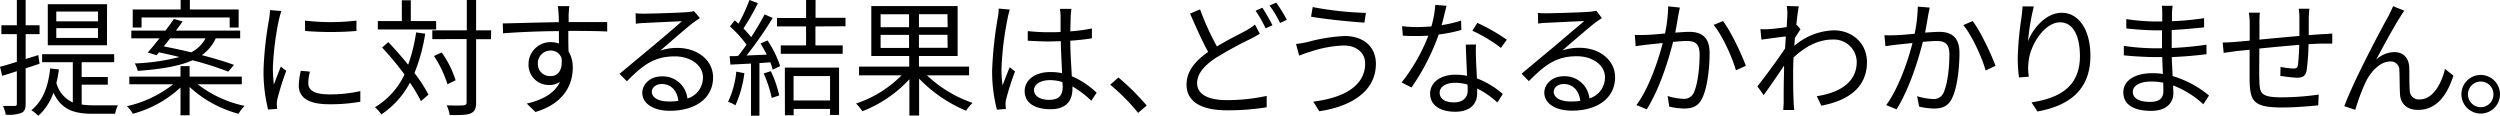
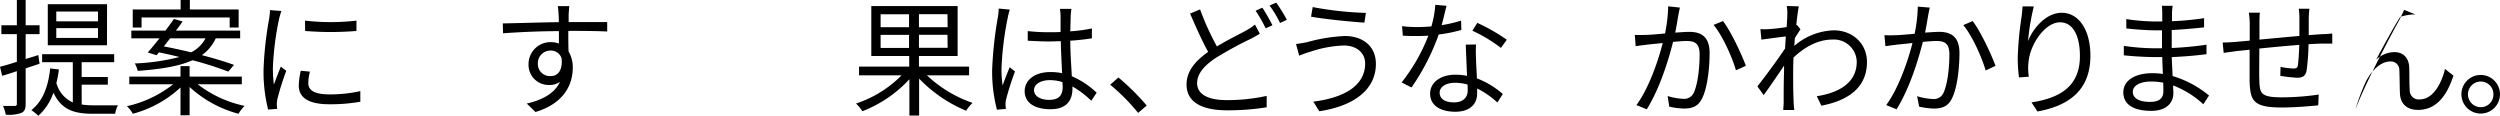
<svg xmlns="http://www.w3.org/2000/svg" viewBox="0 0 593.34 27.45">
  <g id="レイヤー_2" data-name="レイヤー 2">
    <g id="文字">
      <path d="M9.39,15.12c-1.08.39-2.19.72-3.3,1.11v8.4c0,1.23-.27,1.8-1,2.16a8.58,8.58,0,0,1-3.72.42,9.12,9.12,0,0,0-.66-2.07c1.29,0,2.46,0,2.79,0S4,25.05,4,24.6V16.89c-1.23.42-2.4.78-3.48,1.11L0,15.84c1.11-.27,2.49-.69,4-1.17V8.1H.33V6H4v-6H6.09V6h3.3V8.1H6.09V14l3-.93Zm10,9.69A20.9,20.9,0,0,0,22.2,25c.72,0,4.8,0,5.79,0a6.42,6.42,0,0,0-.66,2H22.11c-4.32,0-7.47-.81-9.42-5a13.4,13.4,0,0,1-3.6,5.49,10.73,10.73,0,0,0-1.65-1.35c2.67-2.1,4-5.46,4.47-9.9l2.07.24a25.4,25.4,0,0,1-.6,3.21,7,7,0,0,0,3.9,4.62V14.76H10V12.87h17.1v1.89H19.38v3.51h6.21V20.1H19.38Zm6-14.07H11.34V1H25.41Zm-2.13-8h-9.9V5.07h9.9Zm0,3.93h-9.9V9h9.9Z" />
      <path d="M46.92,20a27.41,27.41,0,0,0,11.13,5.13A9.64,9.64,0,0,0,56.61,27,27.38,27.38,0,0,1,45,20.64v6.72H42.84v-6.6A26.76,26.76,0,0,1,31.53,27a7.48,7.48,0,0,0-1.41-1.8A27.21,27.21,0,0,0,41.1,20H30.69V18.18H42.84V15.69H45v2.49H57.39V20ZM35.07,12.45c.84-.93,1.8-2.13,2.79-3.36H31.17V7.26h8.1c.75-1,1.44-1.92,2-2.76l2.07.6c-.48.69-1,1.41-1.59,2.16H57V9.09H51.21a10.06,10.06,0,0,1-3.3,4c2.91.75,5.64,1.59,7.62,2.31L54.18,17a78.45,78.45,0,0,0-8.49-2.7c-2.94,1.32-7.08,2.1-13,2.52A6.87,6.87,0,0,0,32,15.06a50,50,0,0,0,10.59-1.53c-1.65-.42-3.3-.78-4.86-1.11l-.57.69ZM33.6,6.54H31.5V2.25H42.87V0h2.19V2.25H56.64V6.54H54.51V4.14H33.6Zm6.78,2.55c-.51.66-1,1.32-1.5,1.92,2,.39,4.26.87,6.48,1.41a7.82,7.82,0,0,0,3.42-3.33Z" />
      <path d="M66.78,2.61c-.18.51-.45,1.47-.57,2A68.36,68.36,0,0,0,64.77,16,31,31,0,0,0,65,20.07c.51-1.35,1.17-3.09,1.65-4.26l1.29,1a64.51,64.51,0,0,0-2.1,6.66,7.41,7.41,0,0,0-.15,1.32l.09,1.05L63.63,26a37.21,37.21,0,0,1-1.08-9.54A82.52,82.52,0,0,1,63.87,4.5a17.77,17.77,0,0,0,.21-2.1ZM73.56,17a11,11,0,0,0-.39,2.73c0,1.35.9,2.67,5,2.67a32.29,32.29,0,0,0,7.35-.78l0,2.52a39.48,39.48,0,0,1-7.41.6c-5,0-7.2-1.65-7.2-4.44a17.22,17.22,0,0,1,.48-3.51ZM72.39,4.89a51.93,51.93,0,0,0,12.21,0V7.35a75,75,0,0,1-12.18,0Z" />
-       <path d="M100.92,8a42.49,42.49,0,0,1-2.55,9.33,36.34,36.34,0,0,1,3.33,5.13L99.9,24a35.43,35.43,0,0,0-2.61-4.38,20.49,20.49,0,0,1-6.78,7.53A10.2,10.2,0,0,0,89,25.44a17.84,17.84,0,0,0,7-7.77,75.93,75.93,0,0,0-5.31-6.39L92.16,10c1.56,1.62,3.21,3.51,4.71,5.37a38.88,38.88,0,0,0,1.89-7.68Zm2.61-1H89.67V5h5.7V.06H97.5V5h6Zm13,2.31H113v15c0,1.5-.36,2.16-1.26,2.58s-2.4.42-5,.42a9.26,9.26,0,0,0-.72-2.31c1.89.06,3.54.06,4,0s.72-.18.72-.72v-15H102.6V7.2h8.19V0H113V7.2h3.57ZM106.2,20A26.24,26.24,0,0,0,103,13.29l1.83-.84a23.37,23.37,0,0,1,3.3,6.6Z" />
      <path d="M134.88,7.35c0,1.68,0,3.51.06,4.86a7.25,7.25,0,0,1,1,3.81c0,4-2,8.49-8.85,10.56l-2.07-2c3.9-.9,6.66-2.52,7.89-5.16a4.27,4.27,0,0,1-2.55.75,4.79,4.79,0,0,1-4.92-5A5.22,5.22,0,0,1,130.65,10a6,6,0,0,1,2,.33c0-.87,0-1.92,0-2.94-4.5,0-9.54.24-13.26.51l-.06-2.34c3.3-.06,8.88-.24,13.29-.3,0-.84,0-1.53-.06-1.95,0-.63-.12-1.5-.18-1.86h2.73l-.15,1.86c0,.45,0,1.14,0,1.92h.45c3.6,0,7.26,0,8.7,0l0,2.25c-1.68-.09-4.38-.15-8.73-.15Zm-1.59,6.51A2.64,2.64,0,0,0,130.65,12a3,3,0,0,0-3,3.12,2.86,2.86,0,0,0,3,2.94C132.42,18.09,133.56,16.68,133.29,13.86Z" />
-       <path d="M166.11,4.29c-.54.36-1.2.81-1.65,1.14C163,6.54,159,10.05,156.72,12a12.62,12.62,0,0,1,4-.63c4.95,0,8.52,3,8.52,7,0,4.8-4,7.92-10.26,7.92-4.05,0-6.54-1.8-6.54-4.26,0-2,1.83-3.9,4.59-3.9a5.87,5.87,0,0,1,6.12,5.25,5.18,5.18,0,0,0,3.69-5c0-2.91-2.94-5-6.69-5-4.89,0-7.59,2.07-11.37,5.91l-1.74-1.77,8-6.66c1.65-1.38,5.34-4.5,6.81-5.82-1.56.06-7.41.33-8.94.42a14.3,14.3,0,0,0-2,.18l-.06-2.49a16.87,16.87,0,0,0,2.1.09c1.53,0,8.58-.21,10.14-.36a10.64,10.64,0,0,0,1.62-.24ZM161,23.94c-.27-2.34-1.68-4-3.93-4-1.35,0-2.37.81-2.37,1.83,0,1.47,1.71,2.31,3.93,2.31A14.63,14.63,0,0,0,161,23.94Z" />
-       <path d="M176.67,17.37A26.4,26.4,0,0,1,174.54,25a7.79,7.79,0,0,0-1.74-.84A21.56,21.56,0,0,0,174.75,17Zm5.49-7.77a24.54,24.54,0,0,1,3,6.09l-1.77.84a11.61,11.61,0,0,0-.57-1.74l-2.58.18V27.45h-2V15.09c-1.8.09-3.45.18-4.89.24l-.18-2c.6,0,1.29,0,2-.06.66-.78,1.35-1.71,2-2.67a26,26,0,0,0-3.93-4.32l1.14-1.44c.3.24.6.51.9.78A41,41,0,0,0,177.87,0l2,.75a54,54,0,0,1-3.42,6,21.11,21.11,0,0,1,1.83,2.07C179.49,7,180.63,5,181.47,3.42l1.92.84a87.51,87.51,0,0,1-6.21,8.91c1.5-.06,3.15-.12,4.8-.21-.45-.9-1-1.83-1.47-2.64Zm.78,7.29a26,26,0,0,1,2,5.76l-1.77.6a29.88,29.88,0,0,0-1.92-5.82ZM193.53,6.27v4.5H200v2H185.31v-2h6V6.27h-6.9v-2h6.9V0h2.25V4.23h7.11v2Zm-7.26,9.78h12.87V27.27H197V25.86h-8.64v1.5h-2.07Zm2.07,2v5.79H197V18.06Z" />
      <path d="M220,17.88a29.79,29.79,0,0,0,10.83,6.54,9.89,9.89,0,0,0-1.53,1.86,33.19,33.19,0,0,1-11.16-7.62v8.76h-2.31V18.81a29.83,29.83,0,0,1-11.16,7.59,10.56,10.56,0,0,0-1.5-1.83,27.07,27.07,0,0,0,10.8-6.69H203.88V15.81h11.91V13.29h-9V1.44h20.49V13.29H218.1v2.52H230v2.07ZM209,6.45h6.75V3.39H209Zm6.75,4.92V8.28H209v3.09Zm9.12-8H218.1V6.45h6.81Zm0,4.89H218.1v3.09h6.81Z" />
      <path d="M239.67,2.28a14.07,14.07,0,0,0-.51,2,73,73,0,0,0-1.47,12,26.25,26.25,0,0,0,.27,4c.48-1.35,1.17-3.12,1.68-4.32l1.26,1a64.14,64.14,0,0,0-2.1,6.57,5.1,5.1,0,0,0-.15,1.32c0,.3.06.72.09,1l-2.13.18a35.9,35.9,0,0,1-1.14-9.42,92.57,92.57,0,0,1,1.35-12.48,13.1,13.1,0,0,0,.21-2.1ZM259,23.91a22.54,22.54,0,0,0-4.47-3.39v.54c0,2.46-1.14,4.86-5.16,4.86s-6.18-1.65-6.18-4.29c0-2.49,2.22-4.53,6.12-4.53a13.25,13.25,0,0,1,2.76.27c-.09-2.28-.27-5.13-.3-7.59-1,0-1.89.06-2.85.06-1.68,0-3.24-.09-5-.18V7.38a46.45,46.45,0,0,0,5,.27c.93,0,1.86,0,2.79-.06V3.9a12.14,12.14,0,0,0-.15-1.8h2.73a16.83,16.83,0,0,0-.18,1.77c0,.81-.06,2.19-.09,3.57a37.84,37.84,0,0,0,5.13-.69V9.09c-1.62.27-3.36.45-5.13.57,0,3,.24,5.94.36,8.43A20.26,20.26,0,0,1,260.28,22Zm-6.84-4.41a9.29,9.29,0,0,0-3-.48c-2.22,0-3.75,1-3.75,2.37s1.44,2.31,3.57,2.31c2.52,0,3.24-1.23,3.24-3.21C252.18,20.22,252.18,19.86,252.15,19.5Z" />
      <path d="M270.12,26.79a48.27,48.27,0,0,0-6.63-6.69l1.95-1.71a56.31,56.31,0,0,1,6.72,6.66Z" />
      <path d="M299,8c-.66.42-1.38.81-2.25,1.26a87.69,87.69,0,0,0-8.22,4.5c-2.76,1.83-4.41,3.75-4.41,6,0,2.46,2.34,4,7,4a43.76,43.76,0,0,0,9.51-1l0,2.7a58,58,0,0,1-9.39.72c-5.55,0-9.63-1.68-9.63-6.12,0-3.06,1.95-5.52,5.13-7.74-1.35-2.43-2.91-5.91-4.29-9.09l2.37-1a62.9,62.9,0,0,0,4,8.79c2.61-1.59,5.31-2.88,6.93-3.78a14.14,14.14,0,0,0,2.1-1.41Zm.6-6.18A43,43,0,0,1,302,6l-1.62.72A31,31,0,0,0,298,2.55Zm3.3-1.2a37.56,37.56,0,0,1,2.52,4.08l-1.62.75a24.84,24.84,0,0,0-2.49-4.14Z" />
      <path d="M318.93,10.8a27.67,27.67,0,0,0-8.1,1.53c-.9.24-1.77.6-2.49.87l-.75-2.76c.81-.09,1.83-.27,2.7-.45a39.39,39.39,0,0,1,8.88-1.44c4.23,0,7.38,2.37,7.38,6.6,0,6.45-5.73,10.11-13.44,11.25l-1.41-2.28c7.2-.9,12.3-3.72,12.3-9.06C324,12.57,322,10.8,318.93,10.8Zm5.25-7.74-.36,2.31c-3.3-.21-9.3-.81-12.66-1.41l.39-2.28A79.6,79.6,0,0,0,324.18,3.06Z" />
      <path d="M346.83,7.11a35.34,35.34,0,0,1-5.37,1.08A53.38,53.38,0,0,1,335,20.76l-2.34-1.2A42.61,42.61,0,0,0,339,8.46q-1.31.09-2.61.09c-1.11,0-2.34,0-3.45-.09l-.18-2.25a28,28,0,0,0,3.66.21c1.05,0,2.16-.06,3.3-.15a24.35,24.35,0,0,0,.93-5.13l2.67.24c-.3,1.08-.69,2.88-1.17,4.59a30.38,30.38,0,0,0,4.62-1.08Zm3.48,3.45a28.9,28.9,0,0,0,0,3.21c0,1.08.15,3,.21,4.83a20.05,20.05,0,0,1,6.15,3.72l-1.29,2A20.67,20.67,0,0,0,350.58,21c0,.45,0,.87,0,1.2,0,2.37-1.56,4.32-5.22,4.32-3.27,0-5.94-1.35-5.94-4.29,0-2.73,2.58-4.5,5.94-4.5a14.06,14.06,0,0,1,2.82.27c-.09-2.43-.24-5.34-.3-7.41Zm-2,9.51a10.82,10.82,0,0,0-3-.42c-2.19,0-3.63,1-3.63,2.34s1.11,2.31,3.42,2.31,3.24-1.35,3.24-2.82C348.33,21.09,348.33,20.61,348.3,20.07Zm7.92-8.7a35.68,35.68,0,0,0-6.78-4.08l1.17-1.86a44.93,44.93,0,0,1,7,4Z" />
-       <path d="M380.19,4.29c-.54.36-1.2.81-1.65,1.14-1.47,1.11-5.46,4.62-7.74,6.54a12.62,12.62,0,0,1,4-.63c4.95,0,8.52,3,8.52,7,0,4.8-4,7.92-10.26,7.92-4.05,0-6.54-1.8-6.54-4.26,0-2,1.83-3.9,4.59-3.9a5.87,5.87,0,0,1,6.12,5.25,5.18,5.18,0,0,0,3.69-5c0-2.91-2.94-5-6.69-5-4.89,0-7.59,2.07-11.37,5.91l-1.74-1.77,8-6.66C370.8,9.39,374.49,6.27,376,5c-1.56.06-7.41.33-8.94.42a14.3,14.3,0,0,0-2,.18L365,3.06a16.87,16.87,0,0,0,2.1.09c1.53,0,8.58-.21,10.14-.36a10.64,10.64,0,0,0,1.62-.24Zm-5.13,19.65c-.27-2.34-1.68-4-3.93-4-1.35,0-2.37.81-2.37,1.83,0,1.47,1.71,2.31,3.93,2.31A14.63,14.63,0,0,0,375.06,23.94Z" />
      <path d="M398.7,1.8c-.12.54-.24,1.17-.36,1.74-.15.87-.42,2.61-.75,4.2,1.38-.09,2.61-.18,3.33-.18,2.64,0,4.83,1,4.83,5,0,3.54-.51,8.22-1.74,10.71-.93,2-2.4,2.49-4.35,2.49a17.77,17.77,0,0,1-3.48-.45l-.39-2.52a14.62,14.62,0,0,0,3.63.66A2.5,2.5,0,0,0,402,22c.93-2,1.38-5.85,1.38-9.09,0-2.7-1.23-3.18-3.12-3.18-.72,0-1.89.09-3.18.21-1.08,4.26-3.09,10.92-6.24,16l-2.46-1c3-4.05,5.25-10.77,6.24-14.73l-3.75.39c-.69.09-1.89.24-2.67.36L388,8.28a25.83,25.83,0,0,0,2.64,0c1,0,2.73-.18,4.53-.33a34.91,34.91,0,0,0,.75-6.45ZM408.93,5c1.86,2.4,4.41,7.86,5.43,10.62L412,16.68c-.87-3.06-3.21-8.28-5.31-10.77Z" />
      <path d="M427.32,6.93C427,7.47,426.45,8.28,426,9c-.06.6-.09,1.26-.15,1.89a15,15,0,0,1,9.42-3.69c4.14,0,7.8,2.88,7.83,7.5,0,6-4.35,9.15-10.83,10.38l-1.08-2.25c5-.75,9.51-3.06,9.48-8.19a5.4,5.4,0,0,0-5.73-5.25c-3.42,0-6.57,1.71-9.27,4.26-.06,1.23-.09,2.43-.09,3.48,0,2.7,0,4.5.12,7.17,0,.51.09,1.26.15,1.8h-2.61c0-.42.09-1.29.09-1.77,0-2.85,0-4.32.09-7.62,0-.3,0-.69,0-1.14-1.44,2.19-3.39,5-4.83,7l-1.5-2.07c1.65-2.07,5.07-6.69,6.57-9,.06-1,.12-1.92.18-2.85-1.35.15-3.93.51-5.79.75l-.24-2.49a14.24,14.24,0,0,0,2,0c1-.06,2.7-.24,4.23-.48.09-1.41.15-2.46.15-2.79a11.26,11.26,0,0,0-.12-2.22l2.85.09c-.15.72-.39,2.4-.6,4.47l.15-.06Z" />
      <path d="M458,1.8c-.12.54-.24,1.17-.36,1.74-.15.87-.42,2.61-.75,4.2,1.38-.09,2.61-.18,3.33-.18,2.64,0,4.83,1,4.83,5,0,3.54-.51,8.22-1.74,10.71-.93,2-2.4,2.49-4.35,2.49a17.77,17.77,0,0,1-3.48-.45L455,22.83a14.62,14.62,0,0,0,3.63.66A2.5,2.5,0,0,0,461.28,22c.93-2,1.38-5.85,1.38-9.09,0-2.7-1.23-3.18-3.12-3.18-.72,0-1.89.09-3.18.21-1.08,4.26-3.09,10.92-6.24,16l-2.46-1c3-4.05,5.25-10.77,6.24-14.73l-3.75.39c-.69.09-1.89.24-2.67.36l-.24-2.61a25.83,25.83,0,0,0,2.64,0c1,0,2.73-.18,4.53-.33a34.91,34.91,0,0,0,.75-6.45ZM468.18,5c1.86,2.4,4.41,7.86,5.43,10.62l-2.34,1.11c-.87-3.06-3.21-8.28-5.31-10.77Z" />
      <path d="M482.7,1.53a55.06,55.06,0,0,0-1.38,8.25c1.17-3.06,4.29-6.75,8-6.75,4,0,6.81,4,6.81,10.2,0,8.25-5.19,11.88-12.57,13.23l-1.41-2.16c6.45-1,11.49-3.57,11.49-11,0-4.68-1.56-8-4.71-8-3.69,0-7.11,5.37-7.47,9.27a12.4,12.4,0,0,0,.06,3.63l-2.34.18a36.35,36.35,0,0,1-.3-4.71,77.94,77.94,0,0,1,.9-9.6c.12-.93.21-1.83.24-2.55Z" />
      <path d="M522.93,24.75a22.06,22.06,0,0,0-7.17-4.47c0,.75.06,1.41.06,1.86,0,2-1.38,4.17-5.25,4.17-4.26,0-6.63-1.53-6.63-4.41,0-2.7,2.61-4.53,6.9-4.53a16.77,16.77,0,0,1,2.49.18c-.06-1.32-.12-2.73-.15-4h-1.65c-2,0-5.34-.18-7.47-.42V10.89a52.85,52.85,0,0,0,7.47.57h1.59V7.2h-1.47c-2.07,0-5.22-.24-7-.45V4.53a47.36,47.36,0,0,0,7,.57h1.53V3.15a16.63,16.63,0,0,0-.09-1.77h2.55a15.29,15.29,0,0,0-.15,2c0,.36,0,.93,0,1.65a66.06,66.06,0,0,0,7.62-.72l0,2.19c-2.34.24-4.89.48-7.68.63v4.26a80.15,80.15,0,0,0,8.25-.78l0,2.25c-2.79.36-5.43.57-8.25.69.06,1.53.15,3.09.21,4.5a24.39,24.39,0,0,1,8.64,4.62Zm-9.51-5.13a15.12,15.12,0,0,0-2.88-.27c-2.82,0-4.35,1.08-4.35,2.43s1.17,2.4,4.11,2.4c1.71,0,3.15-.51,3.15-2.55C513.45,21.12,513.42,20.43,513.42,19.62Z" />
      <path d="M548.1,2.07c-.06.48-.12,1.5-.15,2.13,0,1.35,0,2.82,0,4.14,1.17-.09,2.28-.18,3.24-.24.78,0,1.62-.09,2.34-.15v2.4c-.48,0-1.59,0-2.34,0s-2,.06-3.3.15a48.34,48.34,0,0,1-.45,6.24c-.27,1.32-.93,1.71-2.28,1.71A35.13,35.13,0,0,1,541.2,18l.06-2.13a18,18,0,0,0,3,.39c.72,0,1-.12,1.11-.78.15-1,.27-3,.33-4.83-3.06.24-6.54.57-9.48.87,0,3.06-.06,6.15,0,7.29.09,3.21.12,4.29,5.28,4.29a60.69,60.69,0,0,0,8.82-.66L550.2,25c-2,.21-5.61.51-8.61.51-6.87,0-7.53-1.59-7.68-6.33,0-1.29,0-4.41,0-7.38l-3.15.33-3,.42-.24-2.46c.9,0,2-.06,3.09-.15l3.33-.3,0-4.14A17.38,17.38,0,0,0,533.73,3h2.61c-.06.66-.09,1.47-.09,2.4l0,4c2.88-.27,6.33-.6,9.48-.87V4.29a16.5,16.5,0,0,0-.15-2.22Z" />
-       <path d="M569.67,4c-1.32,2-4.2,7.29-5.73,10.17a6.44,6.44,0,0,1,4.35-1.8c2,0,3.42,1.29,3.51,3.63.06,1.77,0,4,.12,5.49a2.12,2.12,0,0,0,2.37,2.1c3.3,0,5.25-4.08,6-7.23l2,1.59c-1.56,4.8-4.08,8.13-8.4,8.13-3.15,0-4.2-2-4.29-3.78s-.06-4.05-.15-5.64a2,2,0,0,0-2.16-2.07c-2.4,0-4.59,2.4-5.76,4.74A46.73,46.73,0,0,0,559,26.07l-2.61-.87c2.19-6,8.88-18.57,10.5-21.42.33-.72.72-1.44,1.08-2.31l2.67,1.08A11.89,11.89,0,0,0,569.67,4Z" />
+       <path d="M569.67,4c-1.32,2-4.2,7.29-5.73,10.17a6.44,6.44,0,0,1,4.35-1.8c2,0,3.42,1.29,3.51,3.63.06,1.77,0,4,.12,5.49a2.12,2.12,0,0,0,2.37,2.1c3.3,0,5.25-4.08,6-7.23l2,1.59c-1.56,4.8-4.08,8.13-8.4,8.13-3.15,0-4.2-2-4.29-3.78s-.06-4.05-.15-5.64a2,2,0,0,0-2.16-2.07c-2.4,0-4.59,2.4-5.76,4.74A46.73,46.73,0,0,0,559,26.07c2.19-6,8.88-18.57,10.5-21.42.33-.72.72-1.44,1.08-2.31l2.67,1.08A11.89,11.89,0,0,0,569.67,4Z" />
      <path d="M593.34,22.35a4.58,4.58,0,1,1-4.59-4.56A4.59,4.59,0,0,1,593.34,22.35Zm-1.56,0a3,3,0,0,0-3-3,3,3,0,0,0,0,6.09A3,3,0,0,0,591.78,22.35Z" />
    </g>
  </g>
</svg>